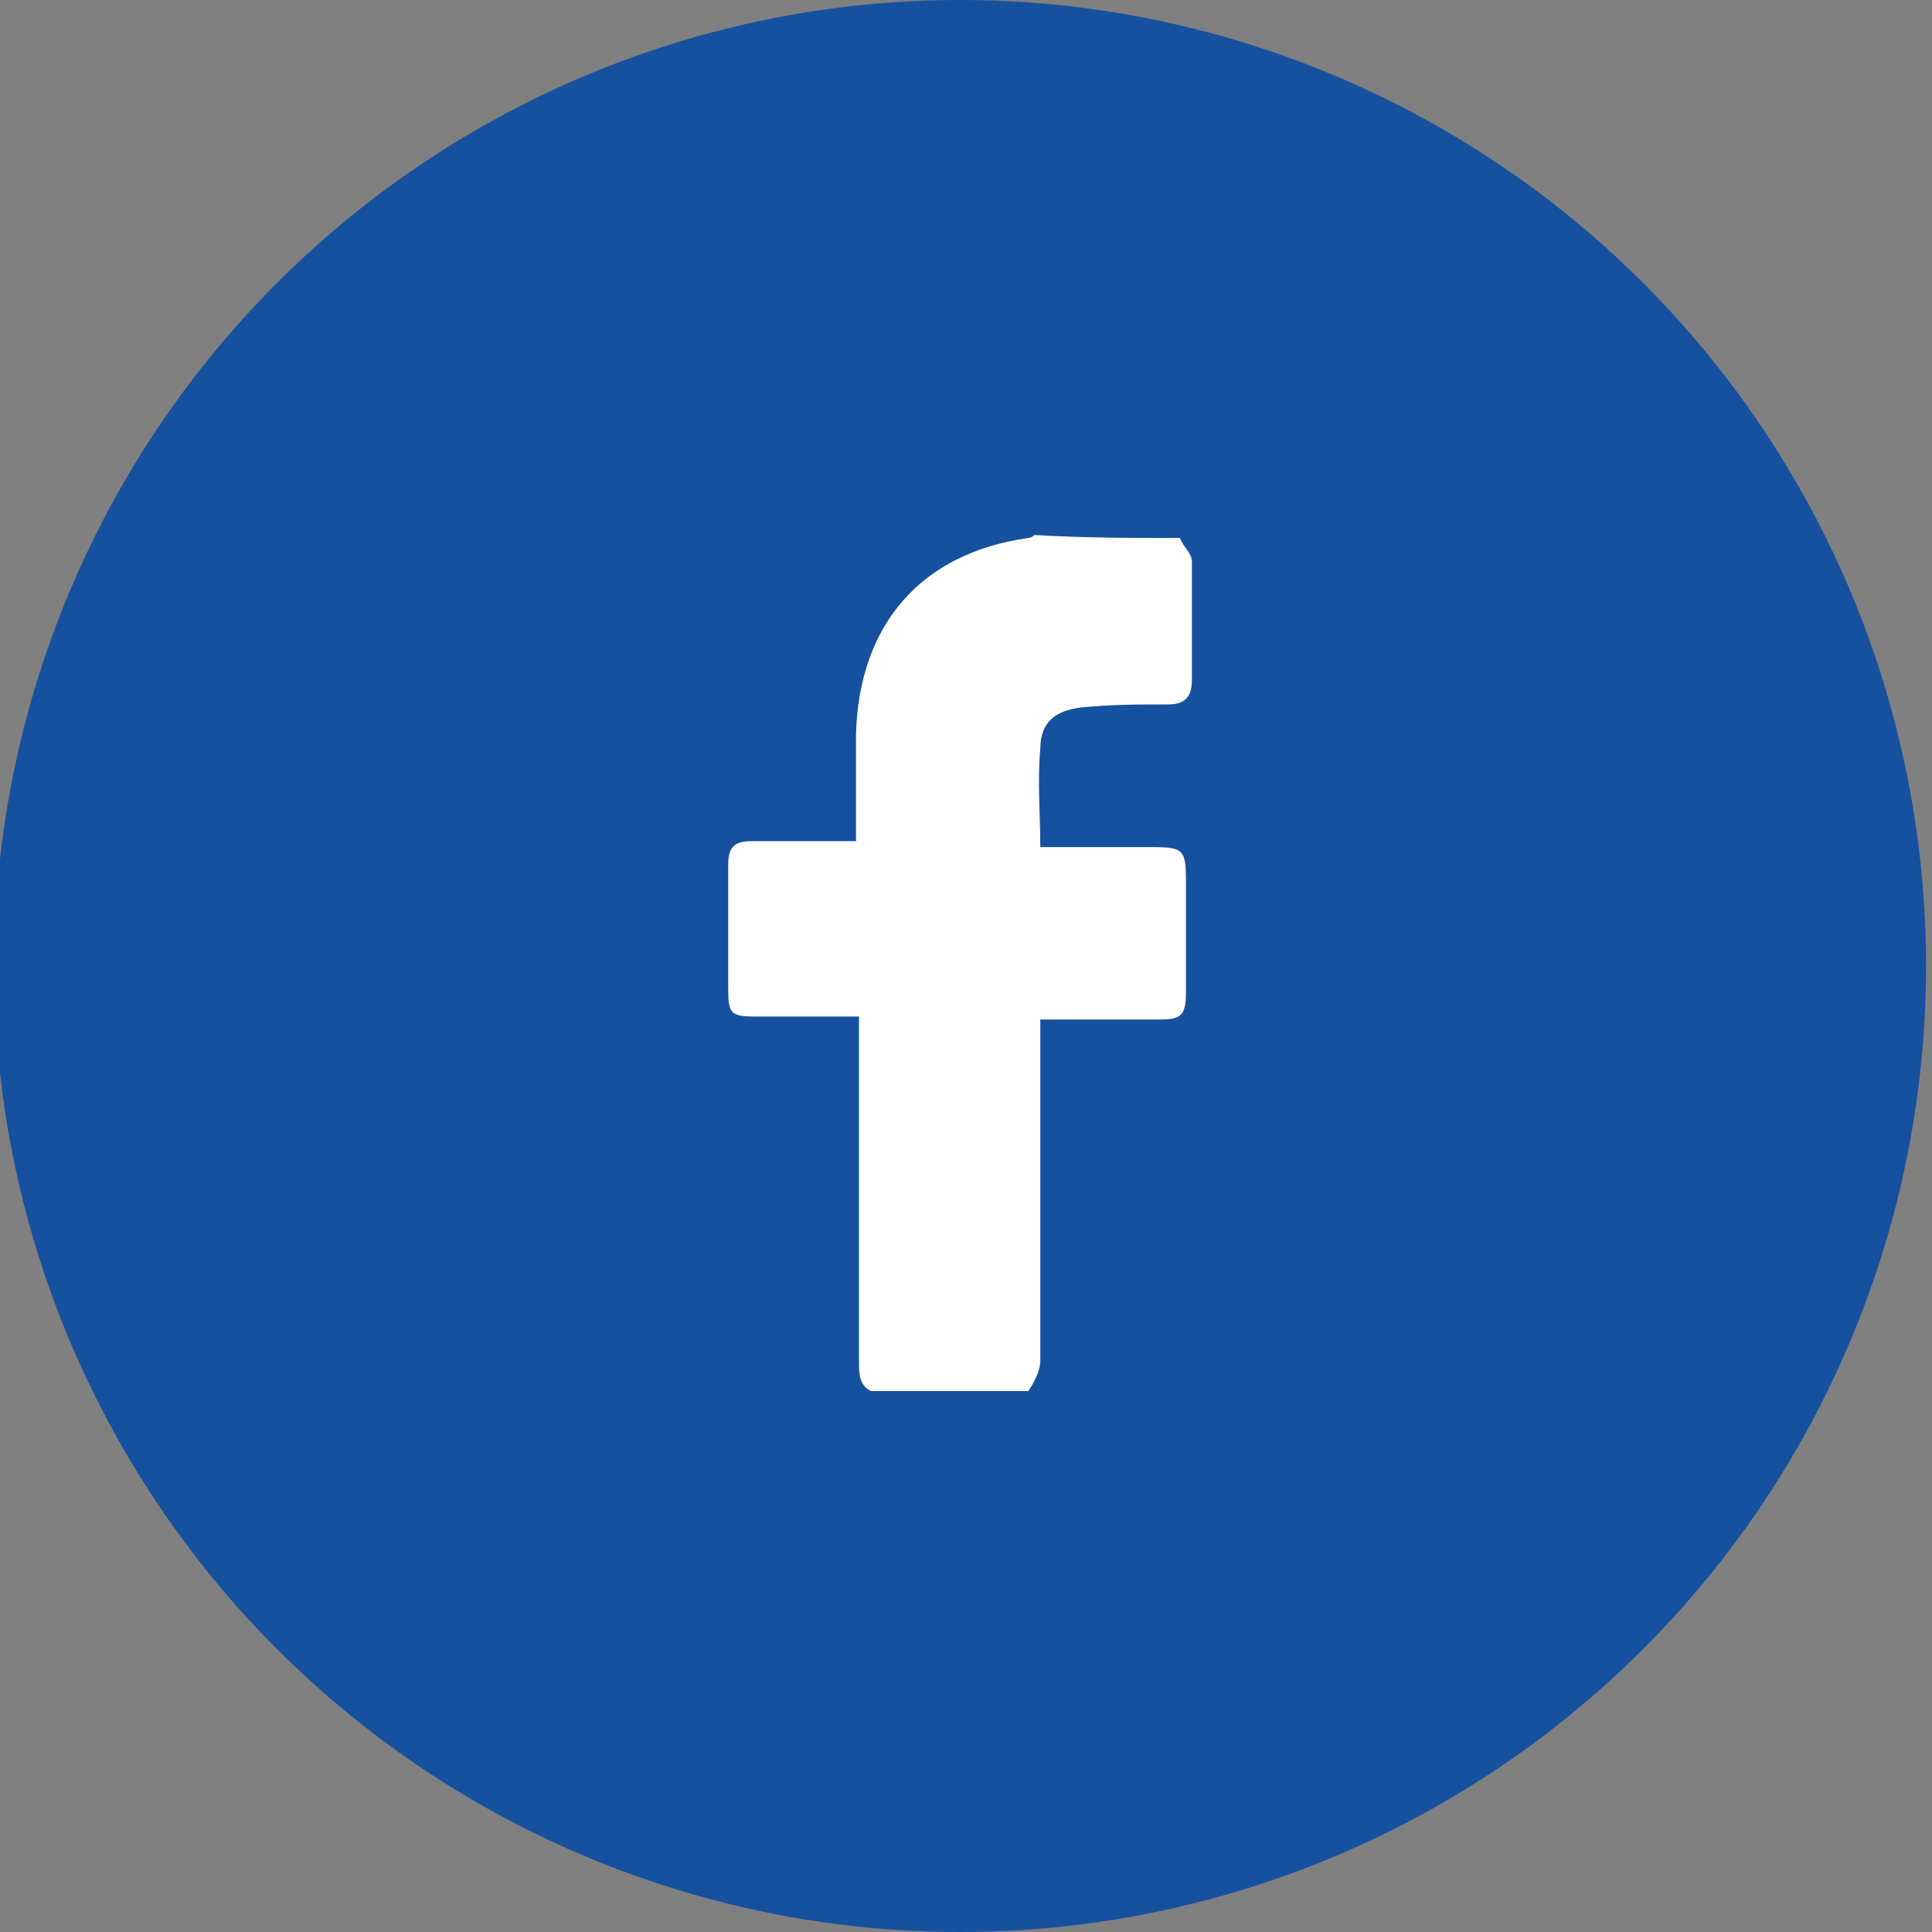
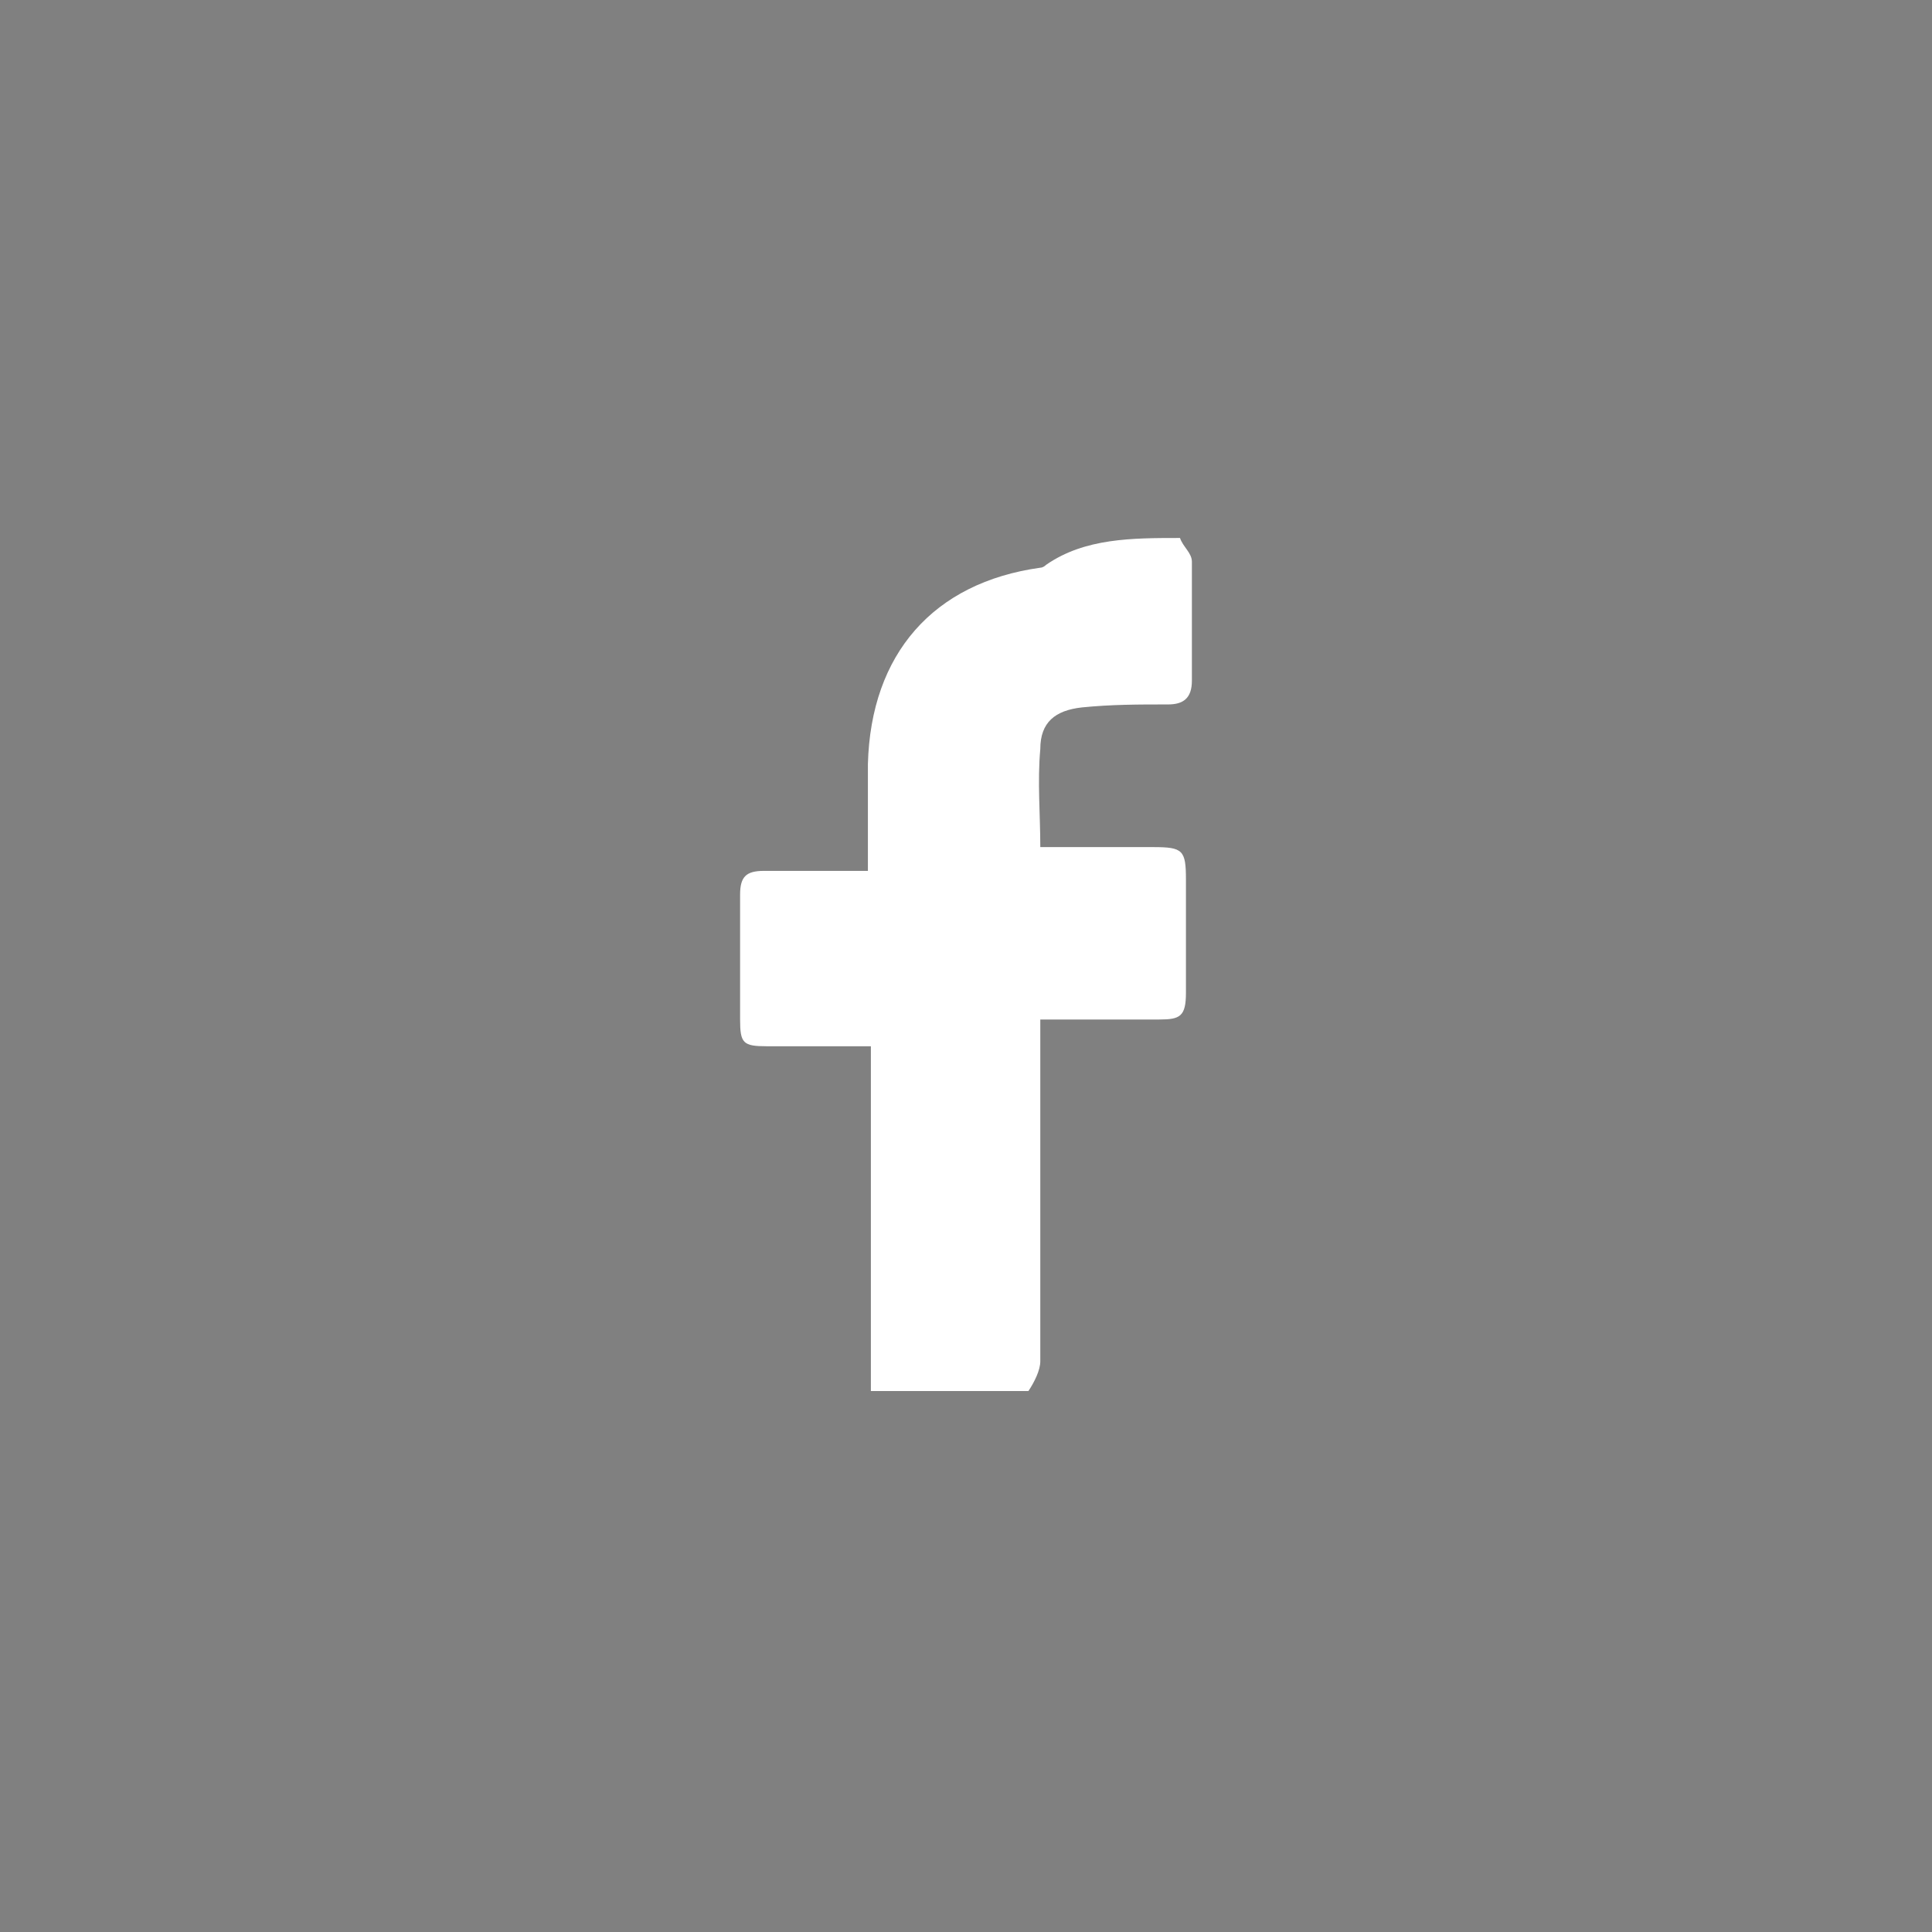
<svg xmlns="http://www.w3.org/2000/svg" version="1.1" id="Layer_1" x="0px" y="0px" viewBox="0 0 65 65" style="enable-background:new 0 0 65 65;" xml:space="preserve">
  <rect x="0" y="0" width="65" height="65" fill="#808080" stroke="none" />
  <style type="text/css">
	.st0{fill:#16519F;}
	.st1{fill:#FFFFFF;}
</style>
  <g id="XMLID_1_">
-     <circle id="XMLID_113_" class="st0" cx="32.3" cy="32.5" r="32.5" />
-     <path id="XMLID_110_" class="st1" d="M39.7,18.1c0.1,0.3,0.4,0.5,0.4,0.8c0,1.3,0,2.6,0,4c0,0.6-0.3,0.8-0.8,0.8   c-1,0-1.9,0-2.9,0.1c-0.9,0.1-1.4,0.5-1.4,1.4c-0.1,1.1,0,2.2,0,3.3c1.3,0,2.6,0,3.8,0c1,0,1.1,0.1,1.1,1.1c0,1.3,0,2.6,0,3.8   c0,0.8-0.2,0.9-0.9,0.9c-1.3,0-2.6,0-4,0c0,0.3,0,0.5,0,0.7c0,3.6,0,7.2,0,10.8c0,0.3-0.2,0.7-0.4,1c-1.8,0-3.5,0-5.3,0   c-0.4-0.2-0.4-0.6-0.4-1c0-3.6,0-7.2,0-10.8c0-0.3,0-0.5,0-0.8c-1.2,0-2.3,0-3.5,0c-0.8,0-0.9-0.1-0.9-0.9c0-1.4,0-2.8,0-4.2   c0-0.6,0.2-0.8,0.8-0.8c1.1,0,2.3,0,3.5,0c0-1.3,0-2.4,0-3.6c0.1-3.7,2.2-6.1,5.8-6.6c0.1,0,0.2-0.1,0.2-0.1   C36.5,18.1,38.1,18.1,39.7,18.1z" />
+     <path id="XMLID_110_" class="st1" d="M39.7,18.1c0.1,0.3,0.4,0.5,0.4,0.8c0,1.3,0,2.6,0,4c0,0.6-0.3,0.8-0.8,0.8   c-1,0-1.9,0-2.9,0.1c-0.9,0.1-1.4,0.5-1.4,1.4c-0.1,1.1,0,2.2,0,3.3c1.3,0,2.6,0,3.8,0c1,0,1.1,0.1,1.1,1.1c0,1.3,0,2.6,0,3.8   c0,0.8-0.2,0.9-0.9,0.9c-1.3,0-2.6,0-4,0c0,0.3,0,0.5,0,0.7c0,3.6,0,7.2,0,10.8c0,0.3-0.2,0.7-0.4,1c-1.8,0-3.5,0-5.3,0   c0-3.6,0-7.2,0-10.8c0-0.3,0-0.5,0-0.8c-1.2,0-2.3,0-3.5,0c-0.8,0-0.9-0.1-0.9-0.9c0-1.4,0-2.8,0-4.2   c0-0.6,0.2-0.8,0.8-0.8c1.1,0,2.3,0,3.5,0c0-1.3,0-2.4,0-3.6c0.1-3.7,2.2-6.1,5.8-6.6c0.1,0,0.2-0.1,0.2-0.1   C36.5,18.1,38.1,18.1,39.7,18.1z" />
  </g>
</svg>